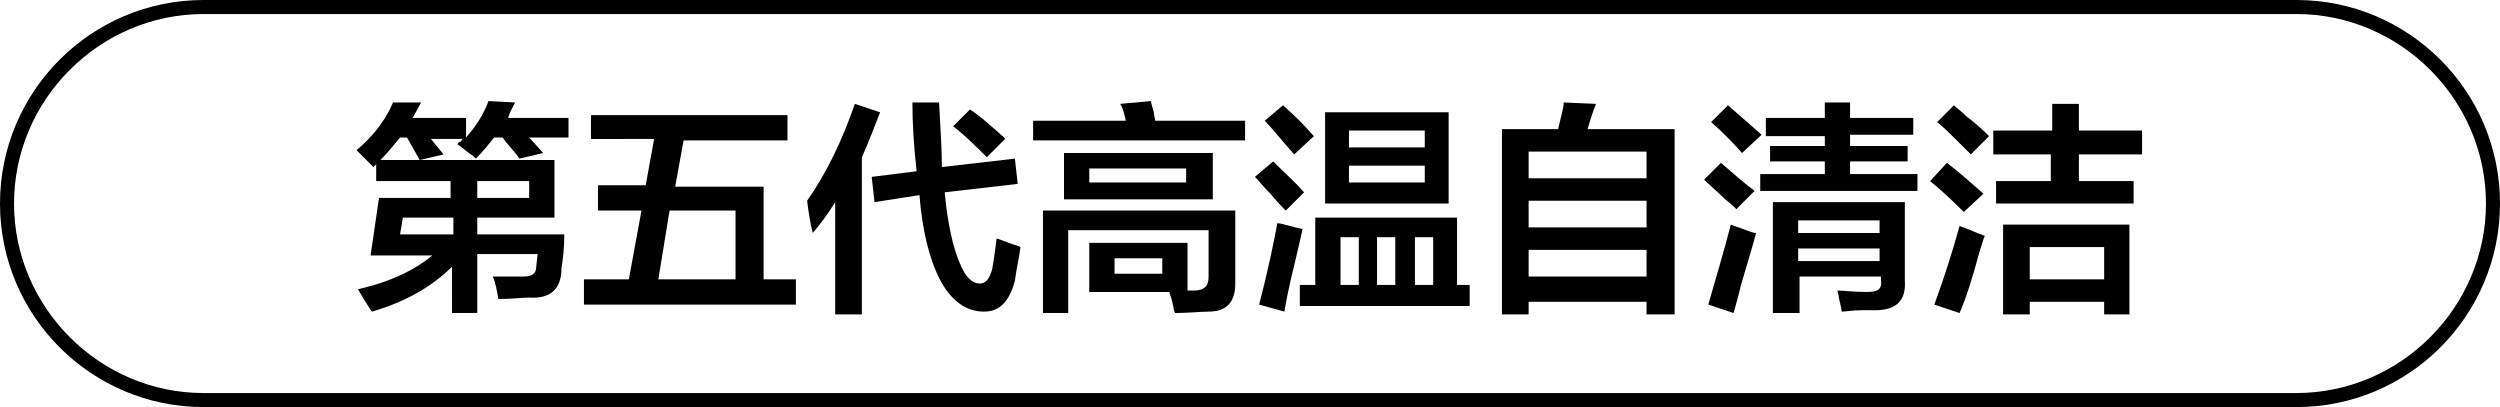
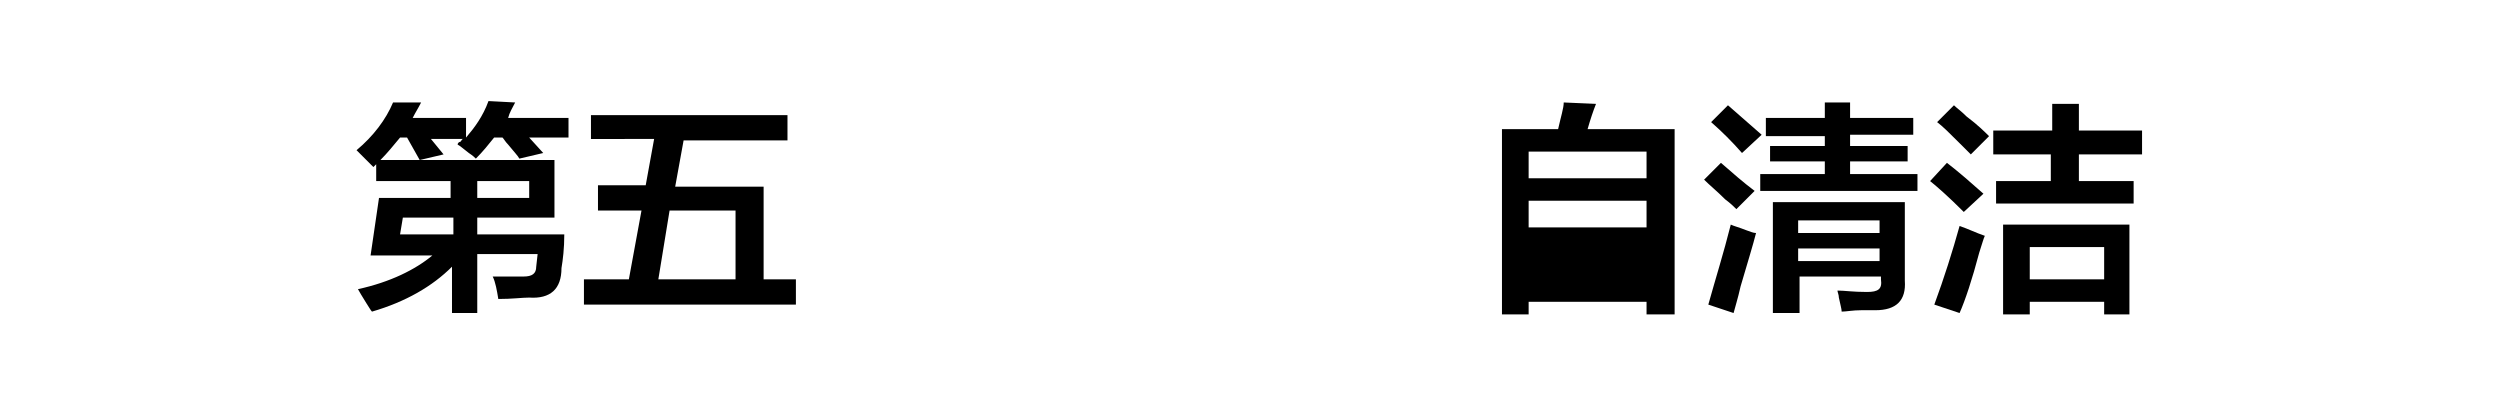
<svg xmlns="http://www.w3.org/2000/svg" version="1.1" id="图层_1" x="0px" y="0px" width="178.1px" height="29px" viewBox="0 0 178.1 29" style="enable-background:new 0 0 178.1 29;" xml:space="preserve">
  <style type="text/css">
	.st0{enable-background:new    ;}
</style>
  <g>
-     <path d="M163.6,29H14.5C6.5,29,0,22.5,0,14.5S6.5,0,14.5,0h149.1c8,0,14.5,6.5,14.5,14.5S171.6,29,163.6,29z M14.5,1   C7.1,1,1,7.1,1,14.5S7.1,28,14.5,28h149.1c7.4,0,13.5-6.1,13.5-13.5S171,1,163.6,1H14.5z" />
-   </g>
+     </g>
  <g class="st0">
    <path d="M34,15.5v1.2h6.2c0,1-0.1,1.8-0.2,2.4c0,1.5-0.8,2.2-2.3,2.1c-0.5,0-1.2,0.1-2.2,0.1c-0.1-0.6-0.2-1.2-0.4-1.6   c0.7,0,1.4,0,2.2,0c0.6,0,0.9-0.2,0.9-0.7l0.1-0.9H34v4.2h-1.8V19c-1.4,1.4-3.3,2.5-5.7,3.2c-0.1-0.1-0.2-0.3-0.4-0.6   c-0.3-0.5-0.5-0.8-0.6-1c2.3-0.5,4.1-1.4,5.3-2.4h-4.4l0.6-4.1h5.1v-1.2h-5.3v-1.2l-0.2,0.2l-1.2-1.2c1.2-1,2.1-2.2,2.6-3.4L30,7.3   c-0.2,0.4-0.4,0.7-0.6,1.1h3.8v1.4c0.6-0.7,1.2-1.5,1.6-2.6l1.9,0.1c-0.2,0.4-0.4,0.7-0.5,1.1h4.3v1.4h-2.8l1,1.1L37,11.3   c-0.1-0.2-0.4-0.5-0.8-1c-0.2-0.2-0.3-0.4-0.4-0.5h-0.6c-0.4,0.5-0.8,1-1.3,1.5c-0.1-0.1-0.2-0.2-0.5-0.4c-0.4-0.3-0.6-0.5-0.8-0.6   c0-0.1,0.1-0.2,0.2-0.2c0.1-0.1,0.1-0.2,0.2-0.2h-2.3l0.9,1.1l-1.7,0.4L29,9.8h-0.5c-0.5,0.6-0.9,1.1-1.4,1.6h12.4v4.1H34z    M28.7,15.5l-0.2,1.2h3.8v-1.2H28.7z M37.7,12.9H34v1.2h3.7V12.9z" />
    <path d="M42.1,10V8.2h14V10h-7.4l-0.6,3.3h6.3v6.6h2.3v1.8H41.6v-1.8h3.2l0.9-4.9h-3.1v-1.8H46l0.6-3.3H42.1z M52.4,15h-4.7   l-0.8,4.9h5.5V15z" />
-     <path d="M59.5,22.3v-7.9c-0.5,0.8-1,1.5-1.6,2.2c-0.2-0.8-0.3-1.5-0.4-2.3c1.4-2,2.5-4.3,3.4-6.9L62.7,8c-0.4,1-0.8,2.1-1.3,3.2   v11.2H59.5z M62.3,14.4l-0.2-1.8l3.2-0.4C65.1,10.4,65,8.8,65,7.3h1.9c0.1,1.9,0.2,3.4,0.2,4.6l5.2-0.6l0.2,1.8l-5.2,0.6   c0.2,2.2,0.6,4,1.1,5.1c0.4,1,0.9,1.4,1.4,1.4c0.4,0,0.7-0.3,0.9-1.1c0.1-0.6,0.2-1.3,0.3-2.1c0.1,0,0.3,0.1,0.6,0.2   c0.5,0.2,0.9,0.3,1.1,0.4c-0.1,0.8-0.3,1.6-0.4,2.4c-0.4,1.5-1.1,2.2-2.2,2.2c-1.3,0-2.4-0.8-3.2-2.4c-0.7-1.4-1.2-3.4-1.4-5.9   L62.3,14.4z M70.3,11.2c-0.8-0.8-1.6-1.6-2.4-2.2l1.2-1.2c0.5,0.3,1.2,0.9,2.1,1.7c0.2,0.2,0.4,0.3,0.4,0.4L70.3,11.2z" />
-     <path d="M73.6,10V8.6h6.6c-0.1-0.5-0.2-0.9-0.4-1.2L82,7.2c0,0.2,0.1,0.4,0.2,0.8c0,0.2,0.1,0.5,0.1,0.6h6.4V10H73.6z M77.6,20.7   v-3.4h7v3.4h0.4c0.8,0,1.1-0.3,1.1-1v-3.3h-10v5.9h-1.8V15H88v5.2c0,1.3-0.6,2-1.9,2c-0.6,0-1.4,0.1-2.4,0.1c0-0.1-0.1-0.2-0.1-0.4   c-0.1-0.5-0.2-0.8-0.3-1.1H77.6z M75.8,14.2v-3.3h10.6v3.3H75.8z M77.6,12v1h6.9v-1H77.6z M79.4,18.4v1.1h3.4v-1.1H79.4z" />
-     <path d="M91.6,15c-0.2-0.2-0.6-0.6-1.1-1.2c-0.5-0.5-0.8-0.9-1.1-1.2l1.3-1.1c0.8,0.8,1.6,1.5,2.2,2.2L91.6,15z M91.5,22.2   l-1.8-0.5c0.6-2.3,1-4.2,1.3-5.8c0.2,0,0.5,0.1,0.9,0.2c0.4,0.1,0.7,0.2,0.9,0.2c-0.1,0.5-0.3,1.3-0.6,2.6   C91.8,20.5,91.6,21.6,91.5,22.2z M92.2,11c-0.9-1-1.6-1.9-2.1-2.4l1.3-1.1c0.8,0.7,1.5,1.4,2.2,2.2L92.2,11z M92.6,21.8v-1.5h1.1   v-4.8h10.1v4.8h0.9v1.5H92.6z M94.4,14.5V8h8.8v6.5H94.4z M95.5,16.9v3.4h1.3v-3.4H95.5z M96.1,9.3v1.2h5.4V9.3H96.1z M96.1,11.8   V13h5.4v-1.2H96.1z M98.1,16.9v3.4h1.3v-3.4H98.1z M102.1,16.9h-1.3v3.4h1.3V16.9z" />
-     <path d="M107,22.4V9.2h4c0.2-0.9,0.4-1.5,0.4-1.9l2.3,0.1c-0.2,0.5-0.4,1.1-0.6,1.8h6.2v13.2h-2v-0.9h-8.4v0.9H107z M108.9,10.8   v1.9h8.4v-1.9H108.9z M108.9,14.3v1.9h8.4v-1.9H108.9z M108.9,17.8v1.9h8.4v-1.9H108.9z" />
+     <path d="M107,22.4V9.2h4c0.2-0.9,0.4-1.5,0.4-1.9l2.3,0.1c-0.2,0.5-0.4,1.1-0.6,1.8h6.2v13.2h-2v-0.9h-8.4v0.9H107z M108.9,10.8   v1.9h8.4v-1.9H108.9z M108.9,14.3v1.9h8.4v-1.9H108.9z M108.9,17.8v1.9h8.4H108.9z" />
    <path d="M123.7,14.9c-0.2-0.2-0.4-0.4-0.8-0.7c-0.6-0.6-1.1-1-1.5-1.4l1.2-1.2c0.8,0.7,1.6,1.4,2.4,2L123.7,14.9z M123.5,22.3   l-1.8-0.6c0.5-1.8,1.1-3.7,1.6-5.7c0.2,0.1,0.6,0.2,1.1,0.4c0.3,0.1,0.5,0.2,0.7,0.2c-0.2,0.8-0.6,2.1-1.1,3.8   C123.8,21.3,123.6,21.9,123.5,22.3z M124.1,10.9c-0.7-0.8-1.4-1.5-2.2-2.2l1.2-1.2c0.8,0.7,1.6,1.4,2.4,2.1L124.1,10.9z M125.8,9.7   V8.4h4.2V7.3h1.8v1.1h4.5v1.2h-4.5v0.8h4.1v1.1h-4.1v0.9h4.8v1.2h-11.2v-1.2h4.6v-0.9h-3.9v-1.1h3.9V9.7H125.8z M126.3,22.3v-7.9   h9.4v5.6c0.1,1.4-0.6,2.1-2.1,2.1c-0.2,0-0.5,0-1,0c-0.6,0-1.1,0.1-1.4,0.1c0-0.2-0.1-0.5-0.2-1c0-0.2-0.1-0.4-0.1-0.5   c0.5,0,1.1,0.1,2.1,0.1c0.8,0,1.1-0.2,1-0.9v-0.2h-5.8v2.6H126.3z M128.1,15.7v0.9h5.8v-0.9H128.1z M128.1,17.7v0.9h5.8v-0.9H128.1   z" />
    <path d="M139.9,15.1c-1.1-1.1-1.9-1.8-2.4-2.2l1.2-1.3c0.9,0.7,1.7,1.4,2.6,2.2L139.9,15.1z M139.6,22.3l-1.8-0.6   c0.7-1.9,1.3-3.8,1.8-5.6c0.6,0.2,1.2,0.5,1.8,0.7c-0.1,0.2-0.2,0.6-0.4,1.2C140.5,19.9,140,21.4,139.6,22.3z M140.4,11   c-0.2-0.2-0.4-0.4-0.8-0.8c-0.7-0.7-1.2-1.2-1.6-1.5l1.2-1.2c0.2,0.2,0.5,0.4,0.9,0.8c0.8,0.6,1.3,1.1,1.6,1.4L140.4,11z M142,11   V9.3h4.2V7.4h1.9v1.9h4.5V11h-4.5v1.9h3.9v1.6h-9.8v-1.6h3.9V11H142z M142.7,22.4V16h9v6.4h-1.8v-0.9h-5.3v0.9H142.7z M144.6,17.6   v2.3h5.3v-2.3H144.6z" />
  </g>
</svg>